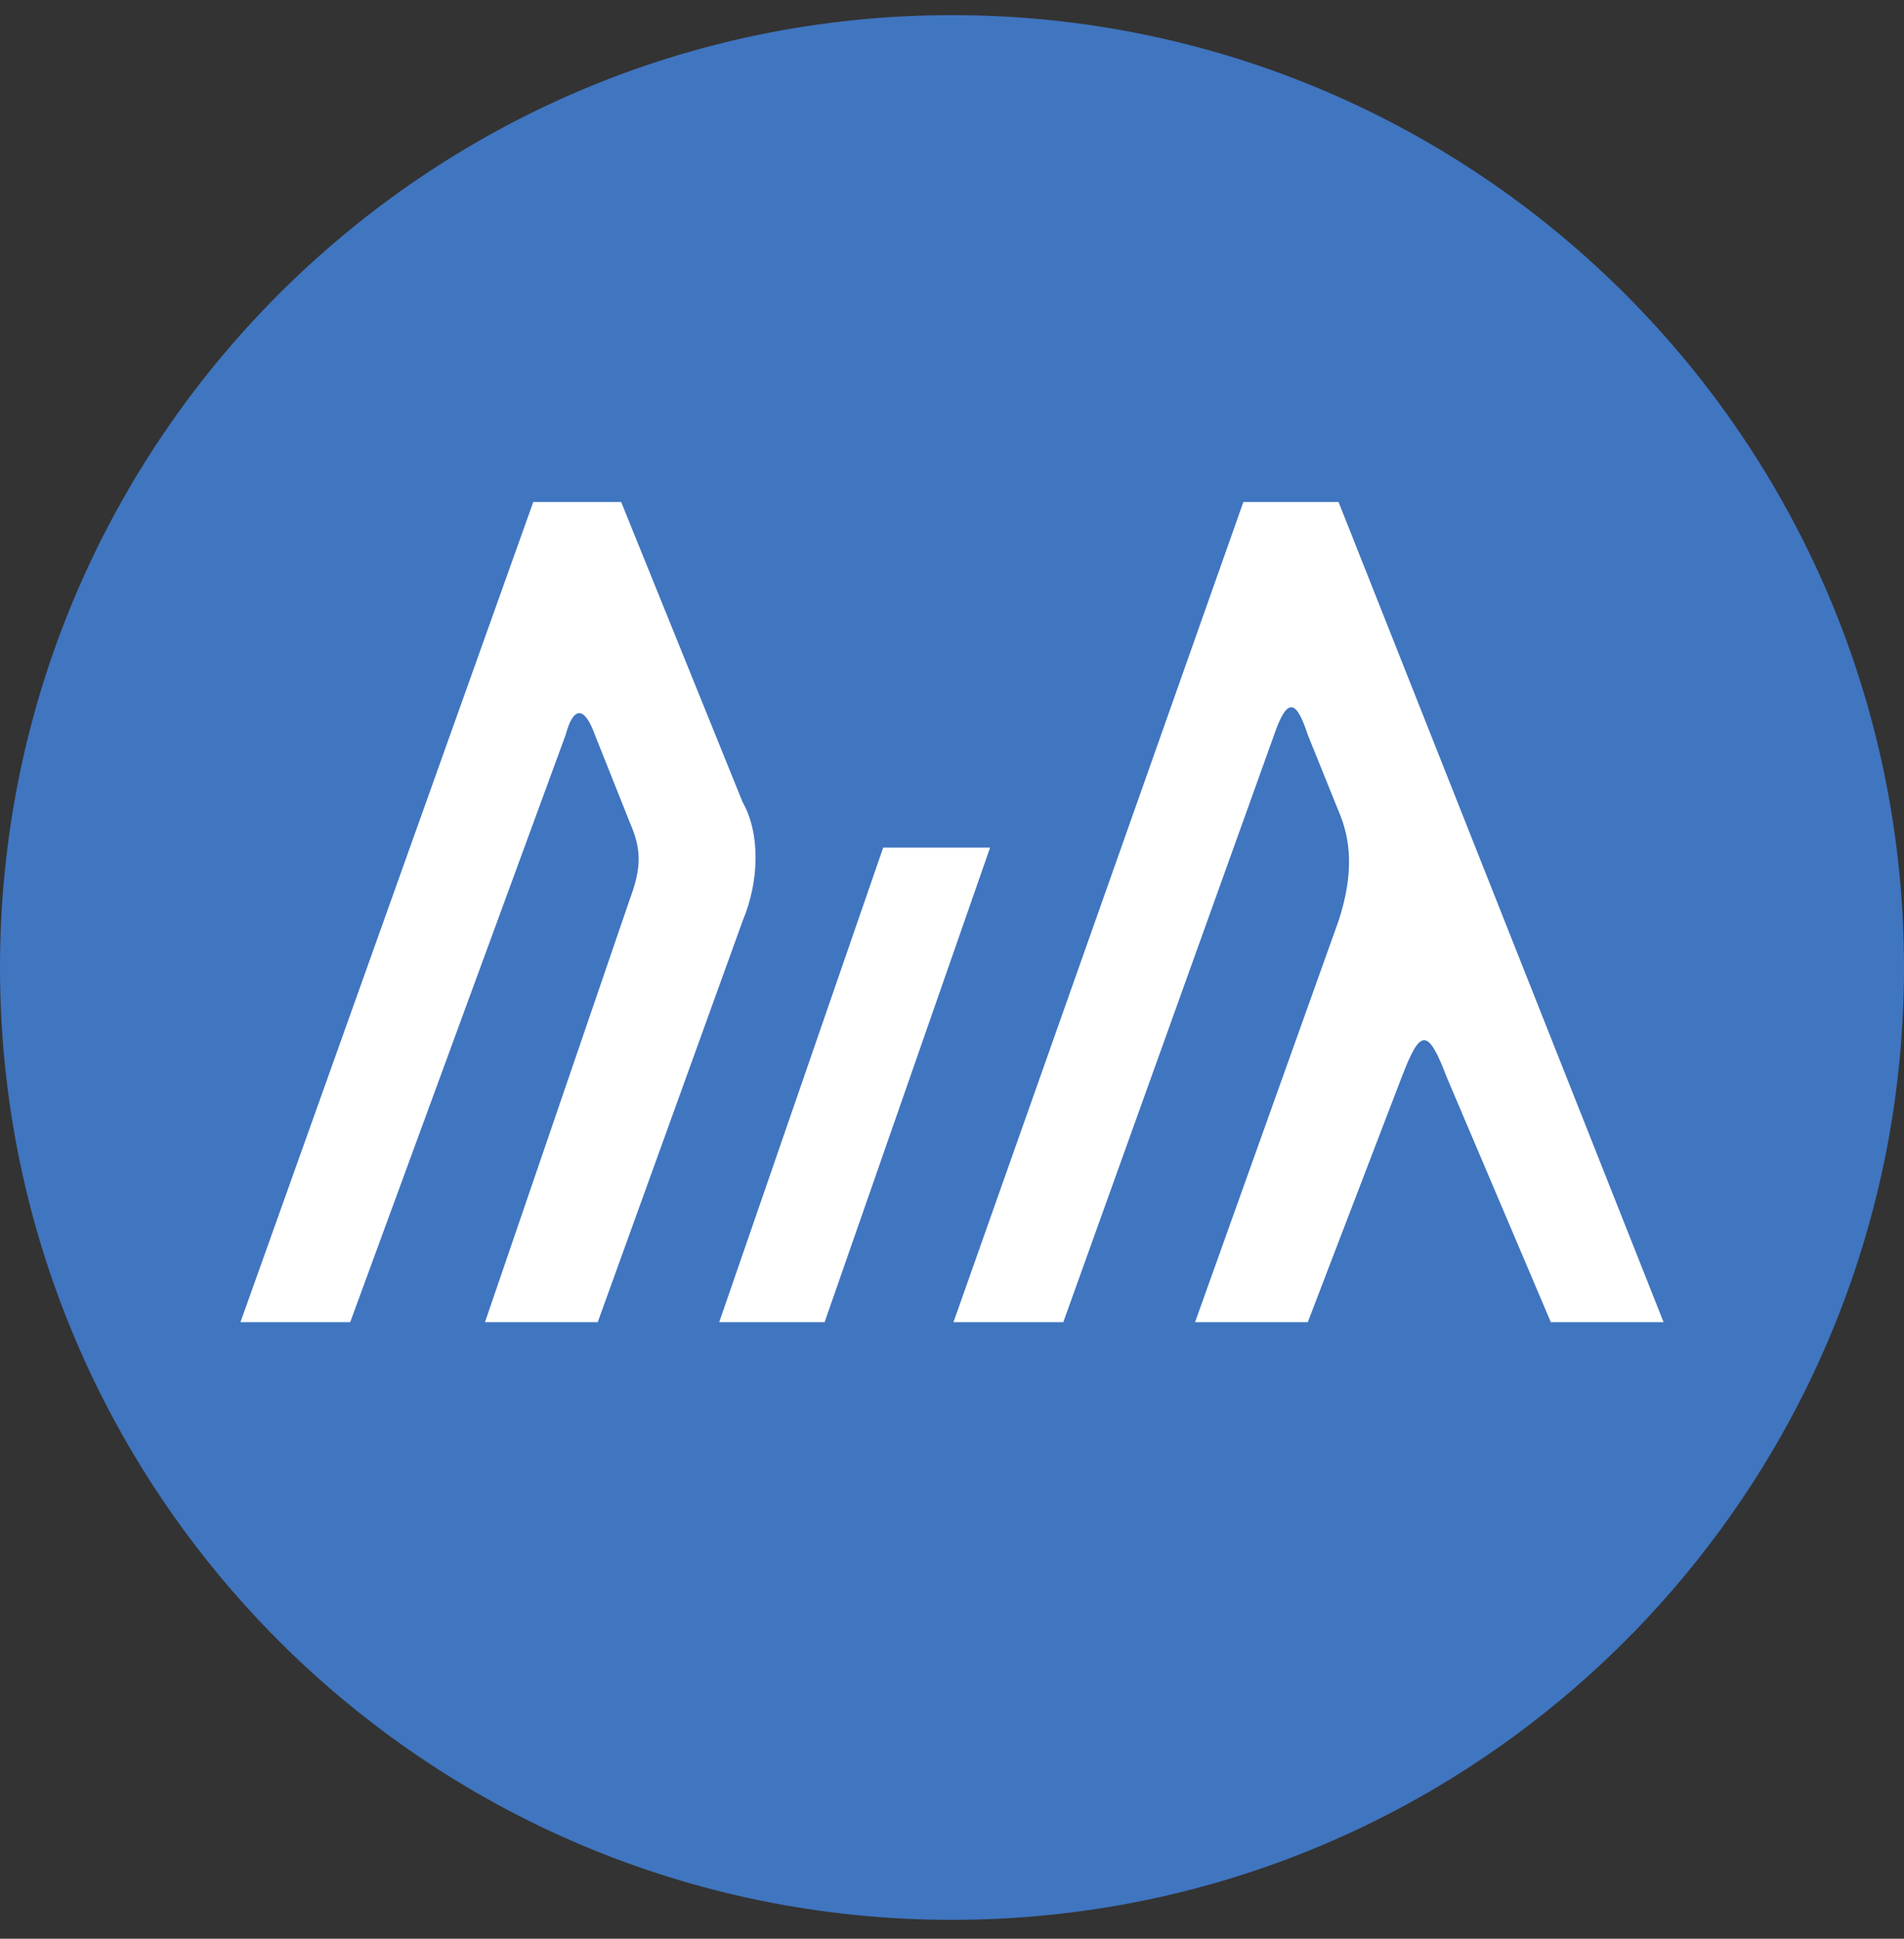
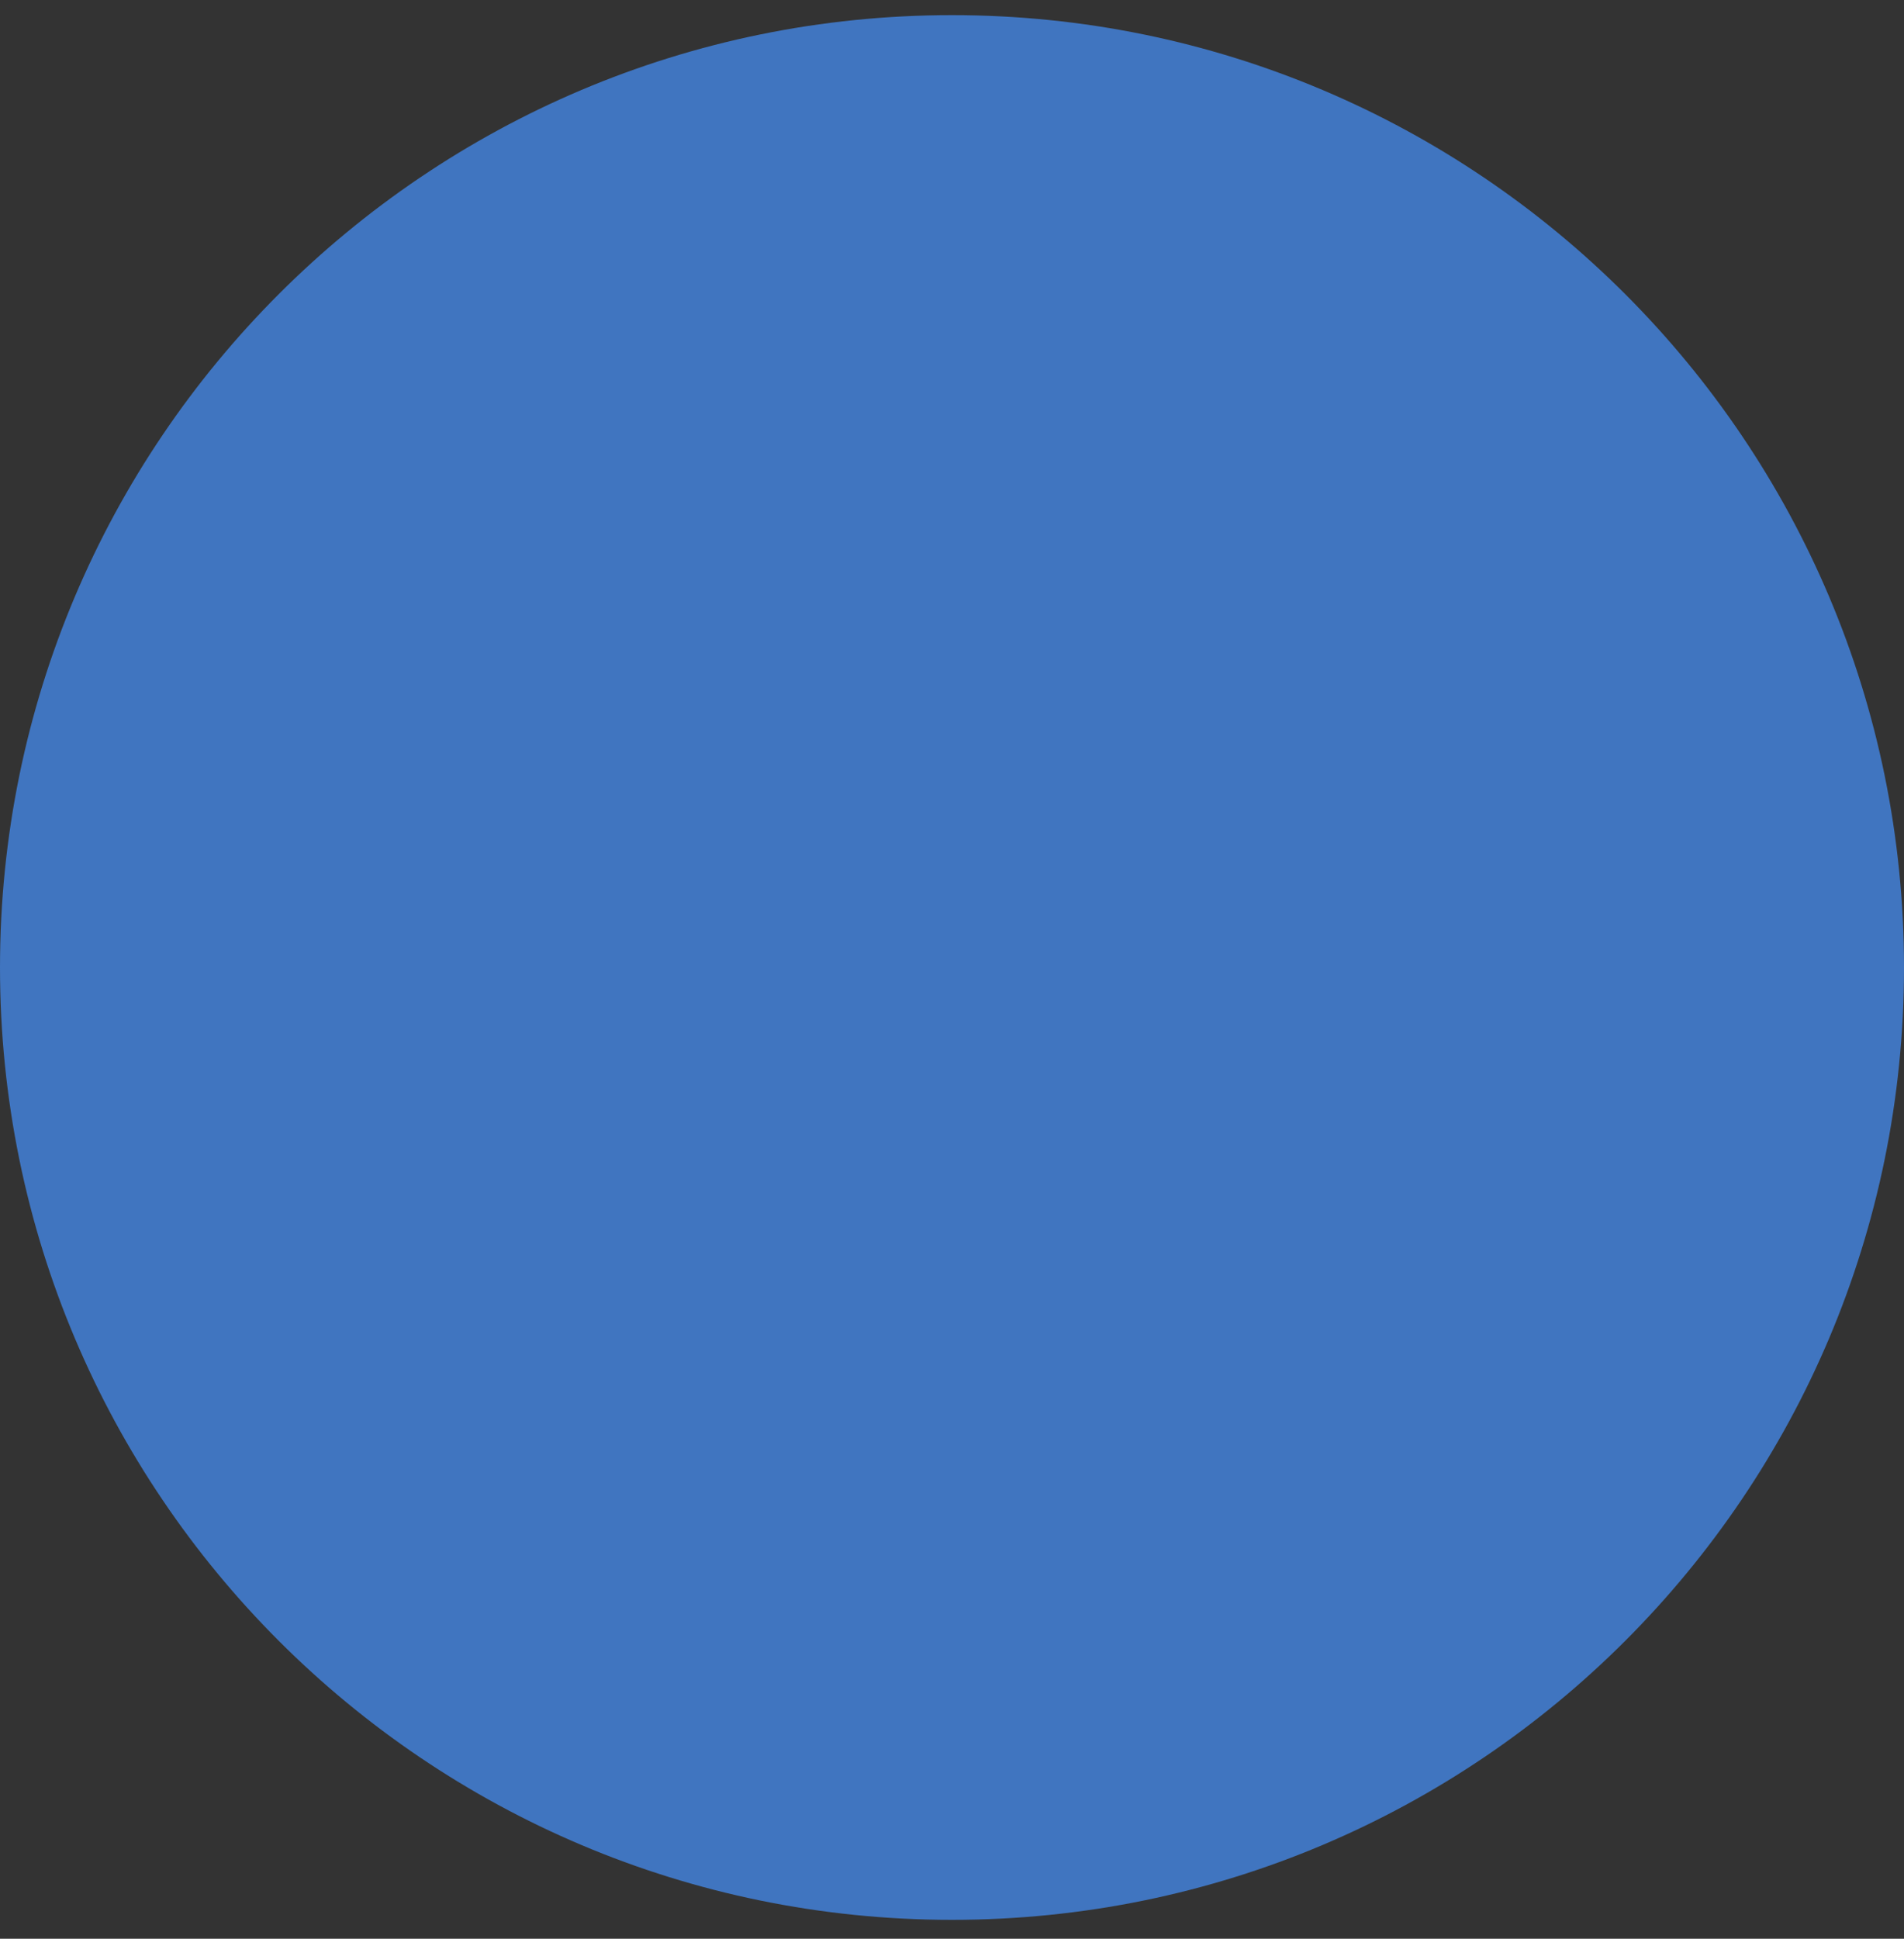
<svg xmlns="http://www.w3.org/2000/svg" width="56" height="57" fill="none" viewBox="0 0 56 57">
  <rect x="0" y="0" width="56" height="57" fill="#333333" stroke="none" />
  <g clip-path="url(#a)">
    <path fill="#4075c0" d="M56 28.445c0-15.464-12.536-28-28-28s-28 12.536-28 28 12.536 28 28 28 28-12.536 28-28" />
-     <path fill="#fff" d="M10.3 38.873H7.072l8.613-24.115h2.584l3.574 8.828c.52.918.493 2.316 0 3.488l-4.263 11.799h-3.316l4.263-12.445c.369-.983.315-1.508 0-2.24l-1.03-2.583c-.322-.89-.644-.81-.86 0zM25.976 24.92l-4.823 13.953h3.1l4.867-13.952zM36.57 14.758l-8.527 24.115h3.23l6.201-17.268c.396-1.16.665-.998.99 0l.905 2.239c.356.821.464 1.816 0 3.23l-4.22 11.799h3.315l2.757-7.191c.547-1.426.762-1.507 1.335 0l3.057 7.191h3.316l-9.56-24.115z" />
  </g>
  <defs>
    <clipPath id="a">
      <path fill="#fff" d="M0 .445h56v56H0z" />
    </clipPath>
  </defs>
</svg>